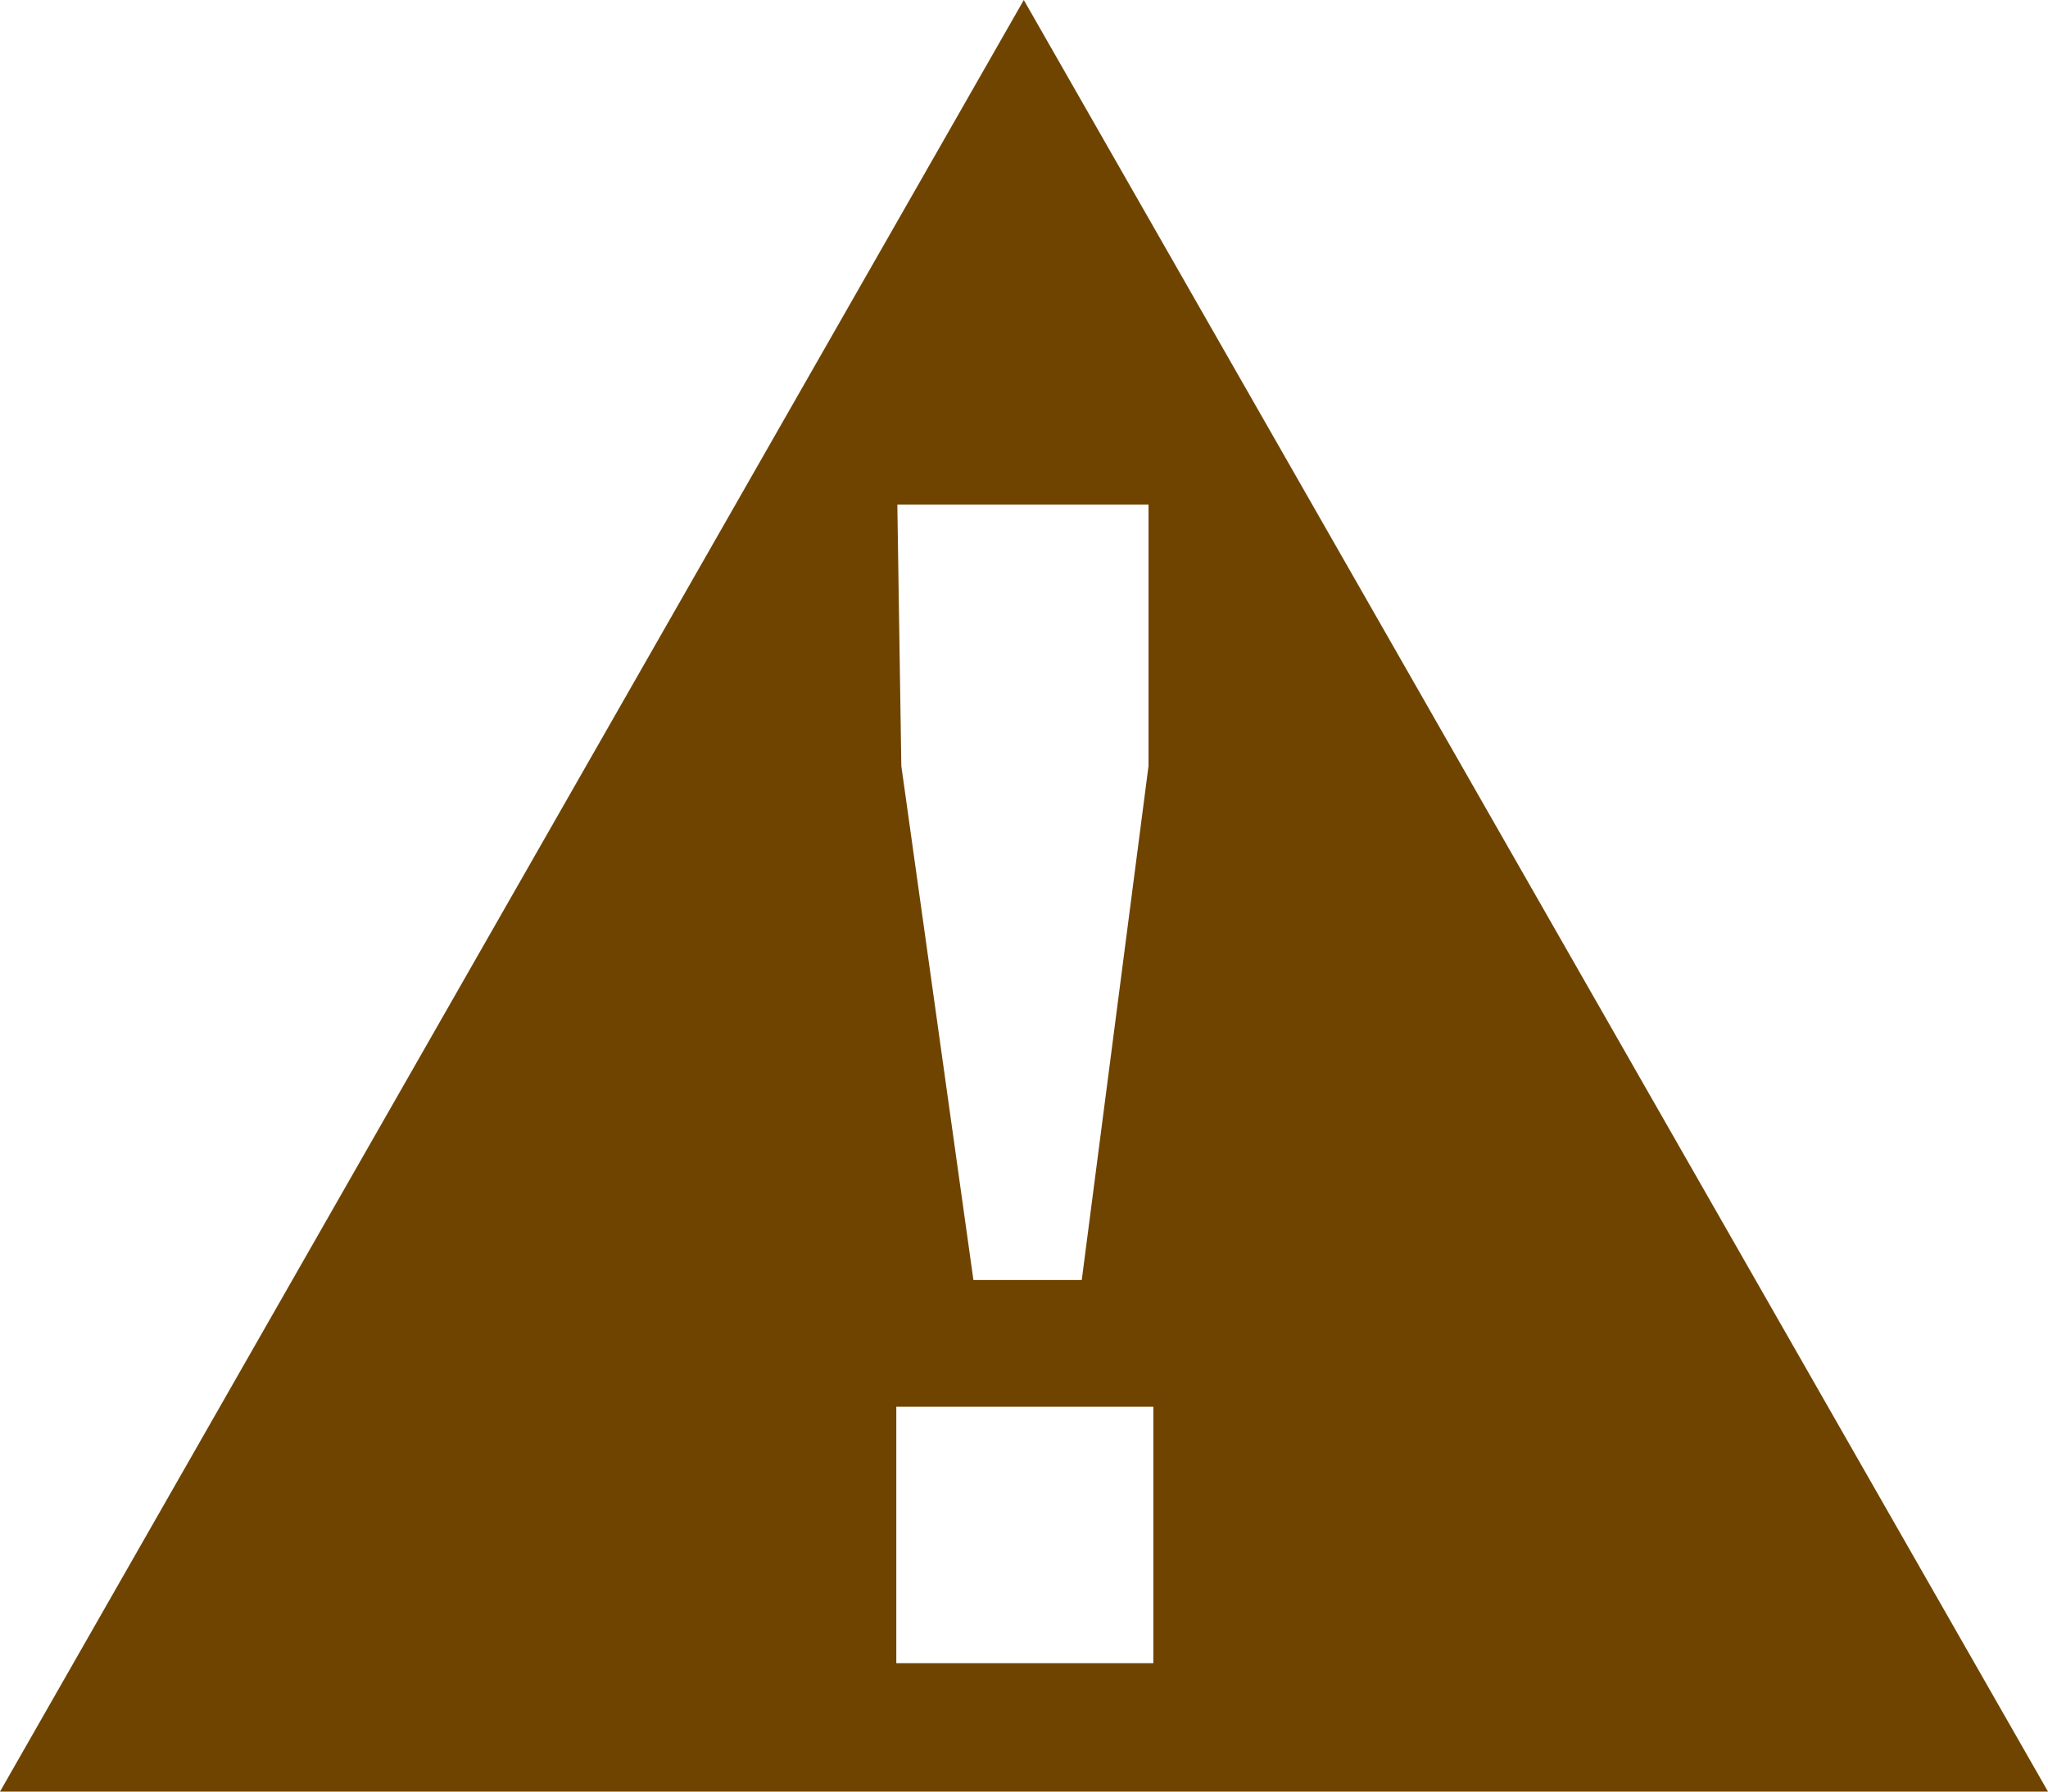
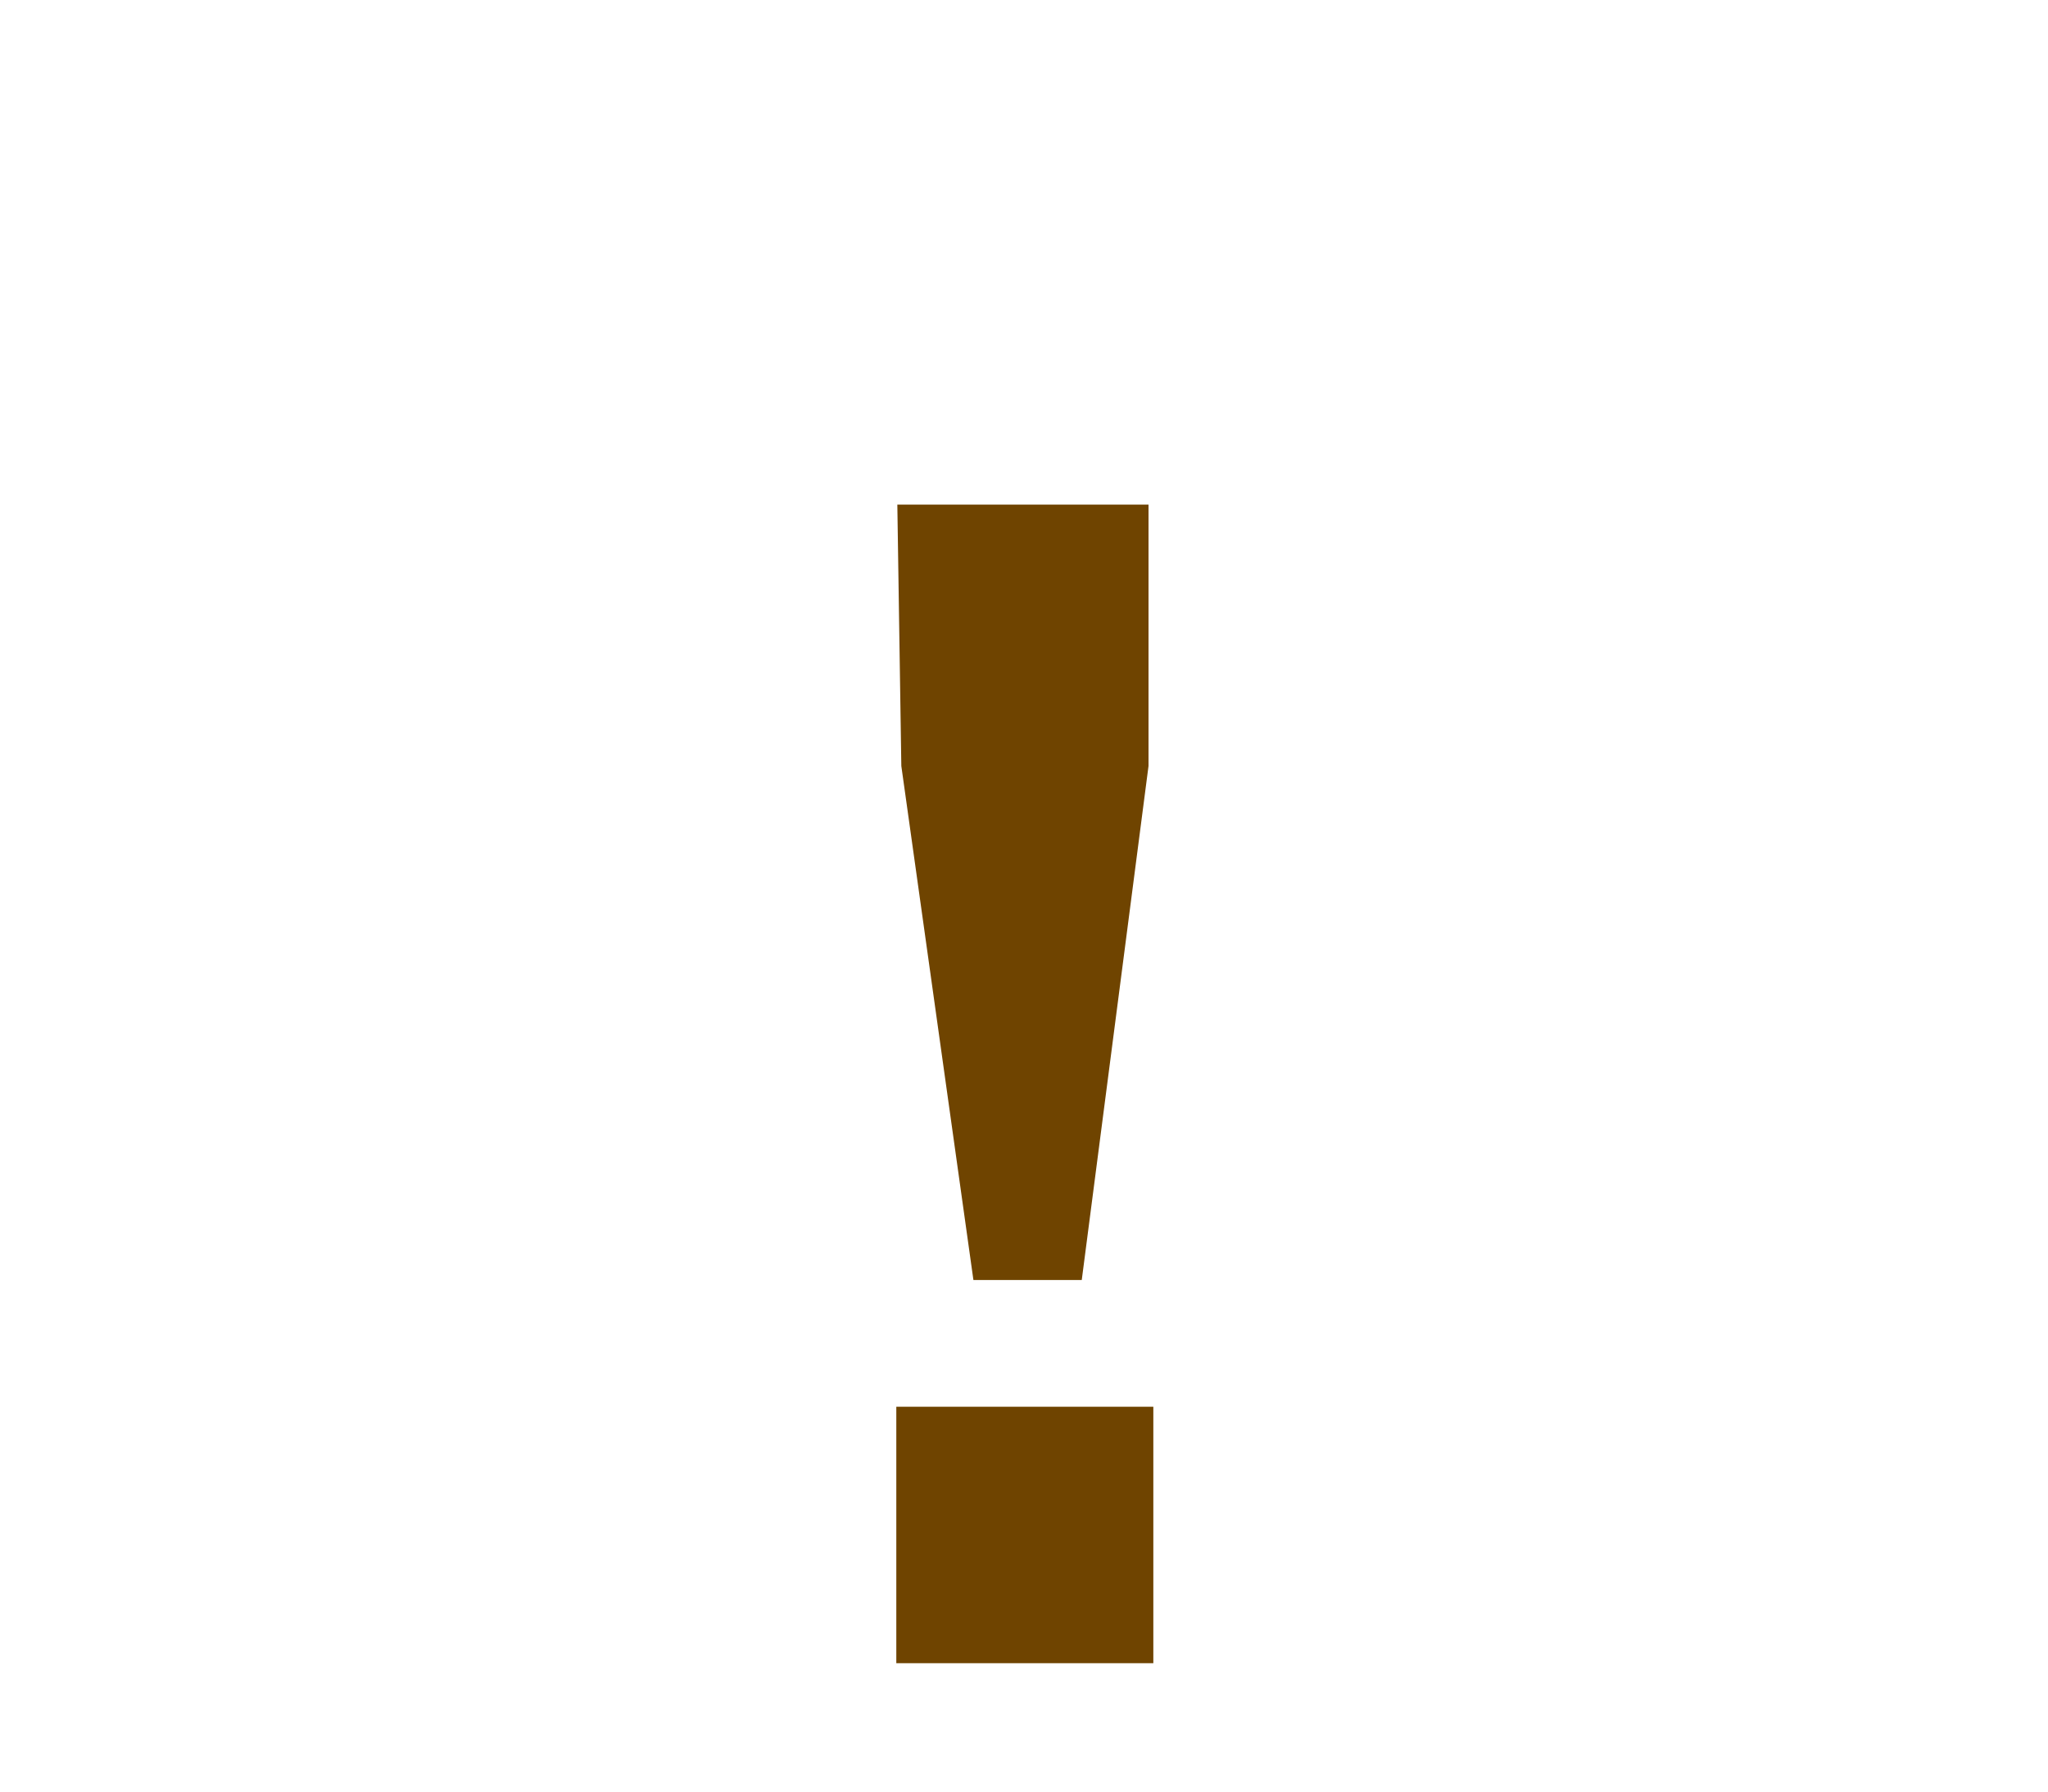
<svg xmlns="http://www.w3.org/2000/svg" version="1.1" id="Layer_1" x="0px" y="0px" width="20px" height="17.5px" viewBox="15 13.125 20 17.5" enable-background="new 15 13.125 20 17.5" xml:space="preserve">
  <title />
  <g id="icomoon-ignore">
</g>
-   <path fill="#6F4400" d="M24.998,13.125L15,30.625h20L24.998,13.125z M26.216,18.054v2.553l-0.652,5.021h-1.058l-0.704-5.021  l-0.039-2.553H26.216z M23.753,29.371v-2.505h2.51v2.505H23.753L23.753,29.371z" />
+   <path fill="#6F4400" d="M24.998,13.125L15,30.625L24.998,13.125z M26.216,18.054v2.553l-0.652,5.021h-1.058l-0.704-5.021  l-0.039-2.553H26.216z M23.753,29.371v-2.505h2.51v2.505H23.753L23.753,29.371z" />
</svg>